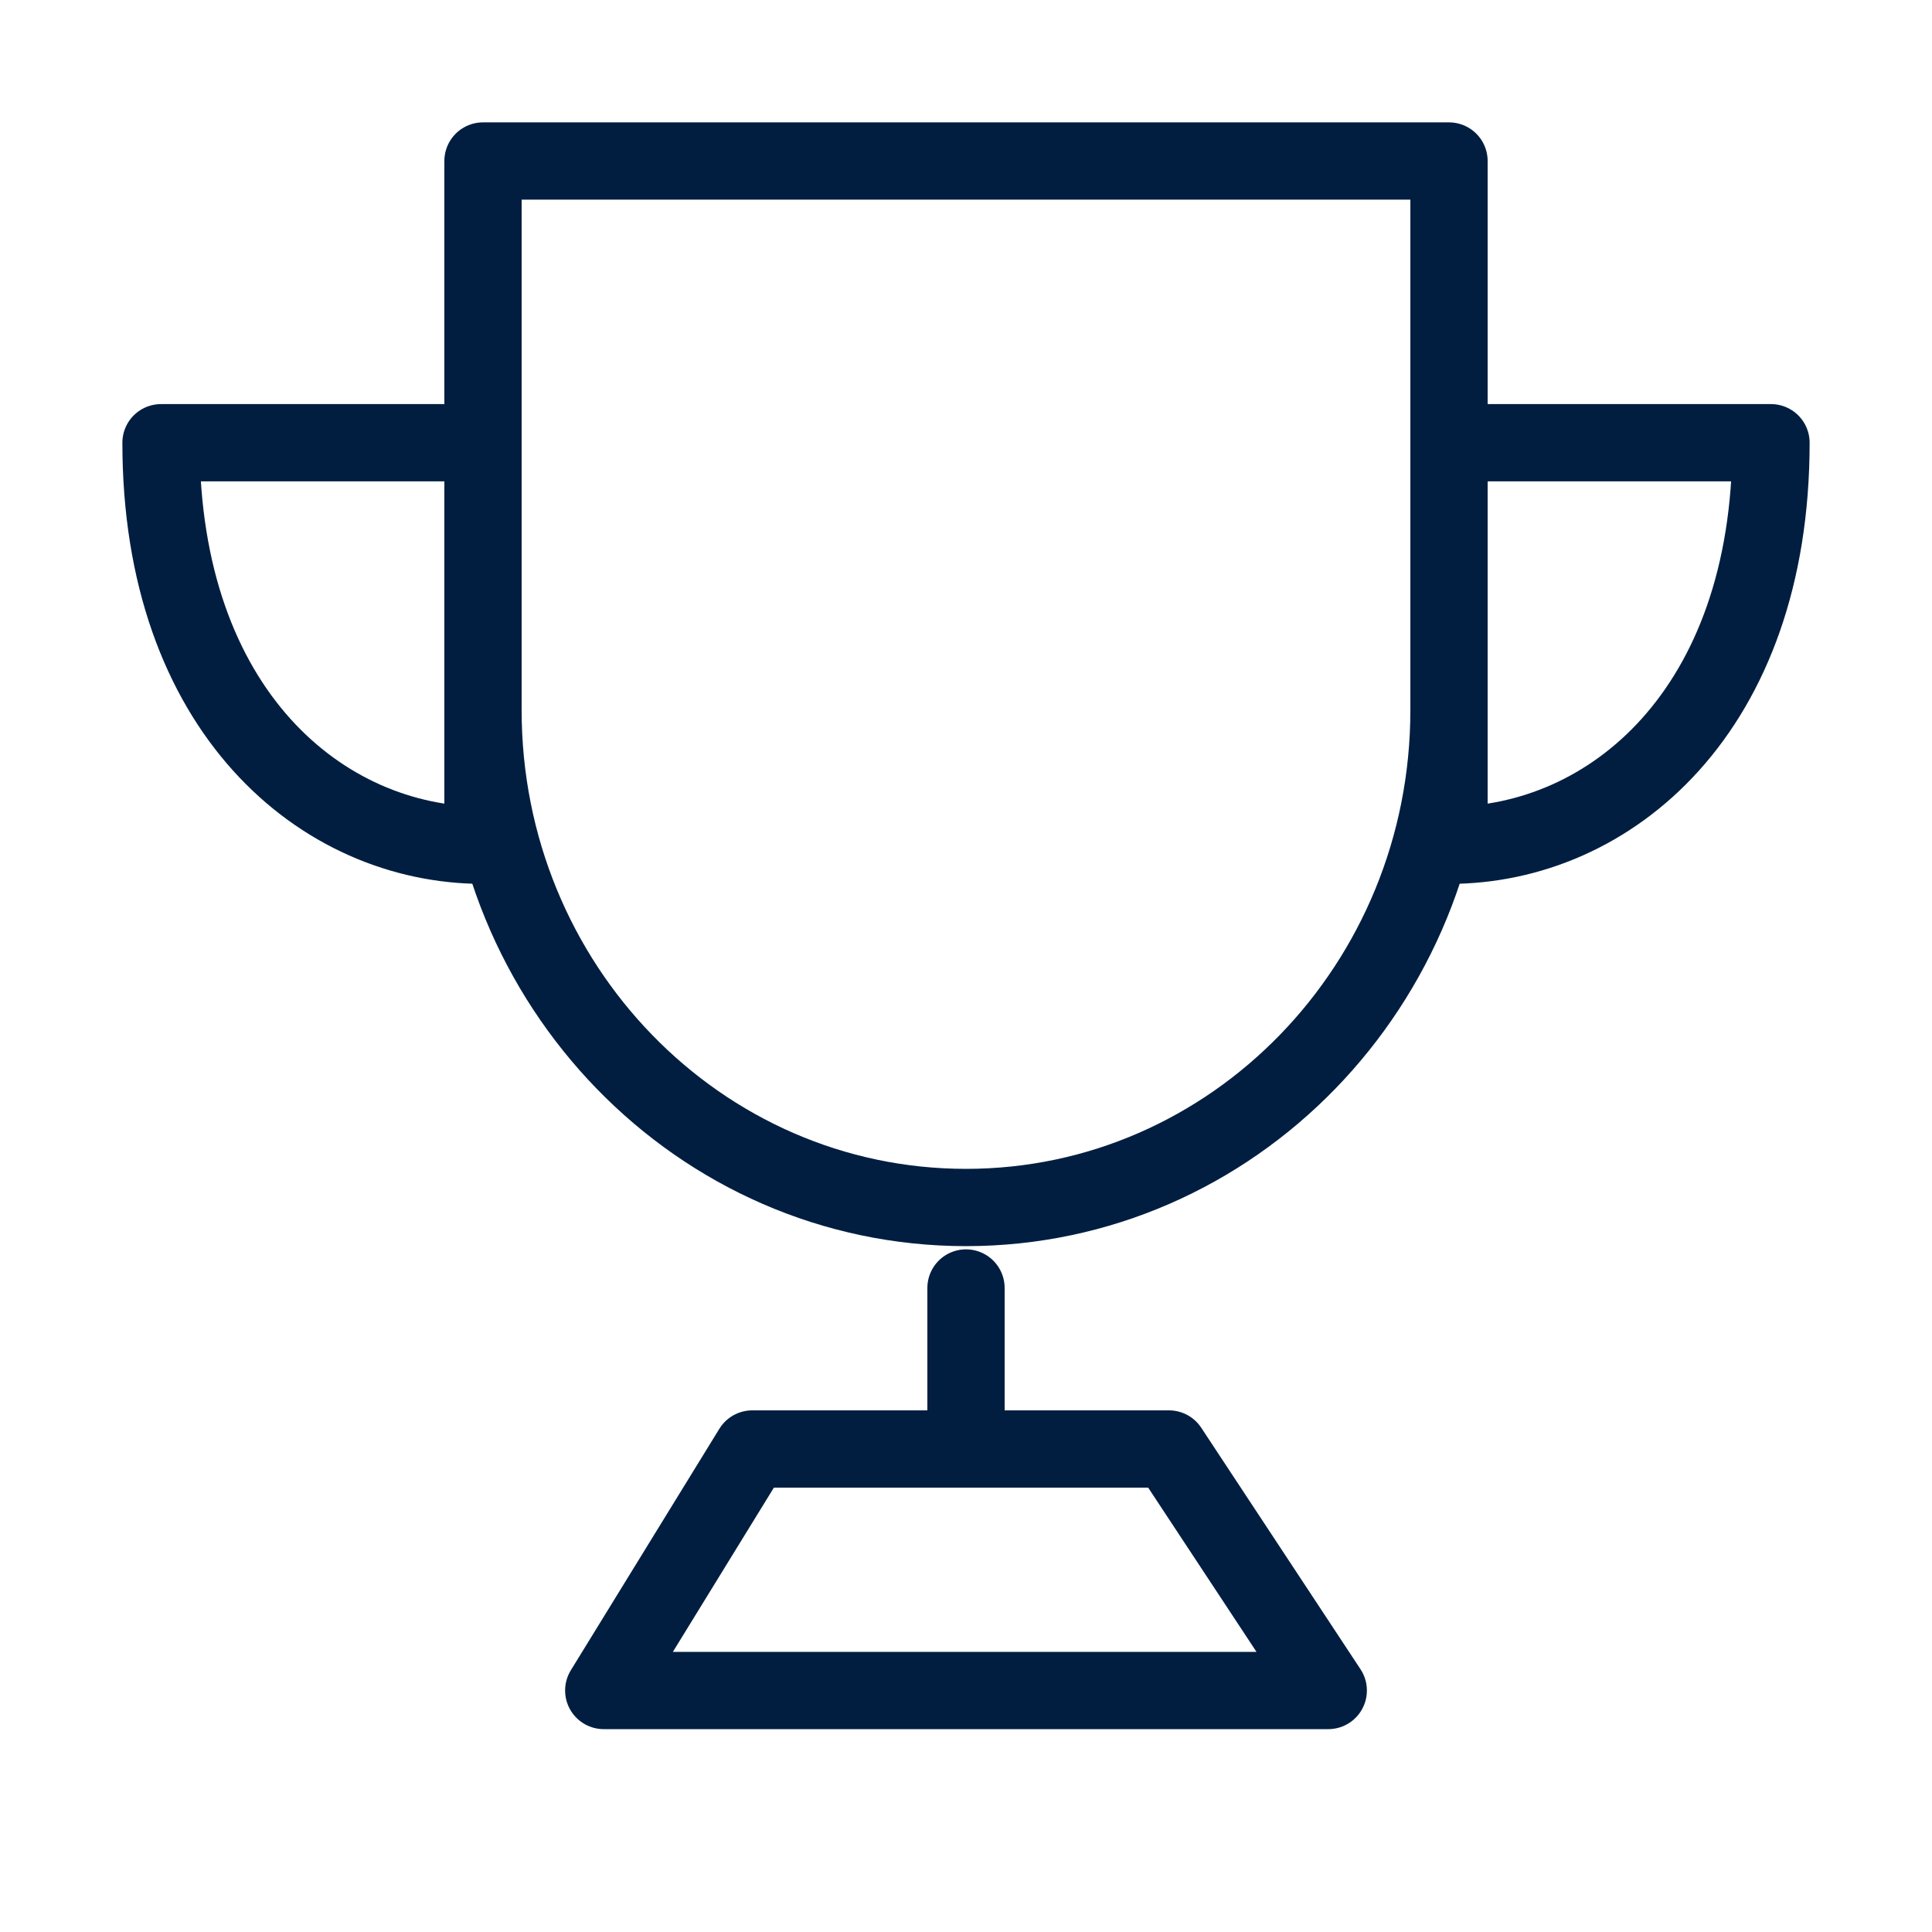
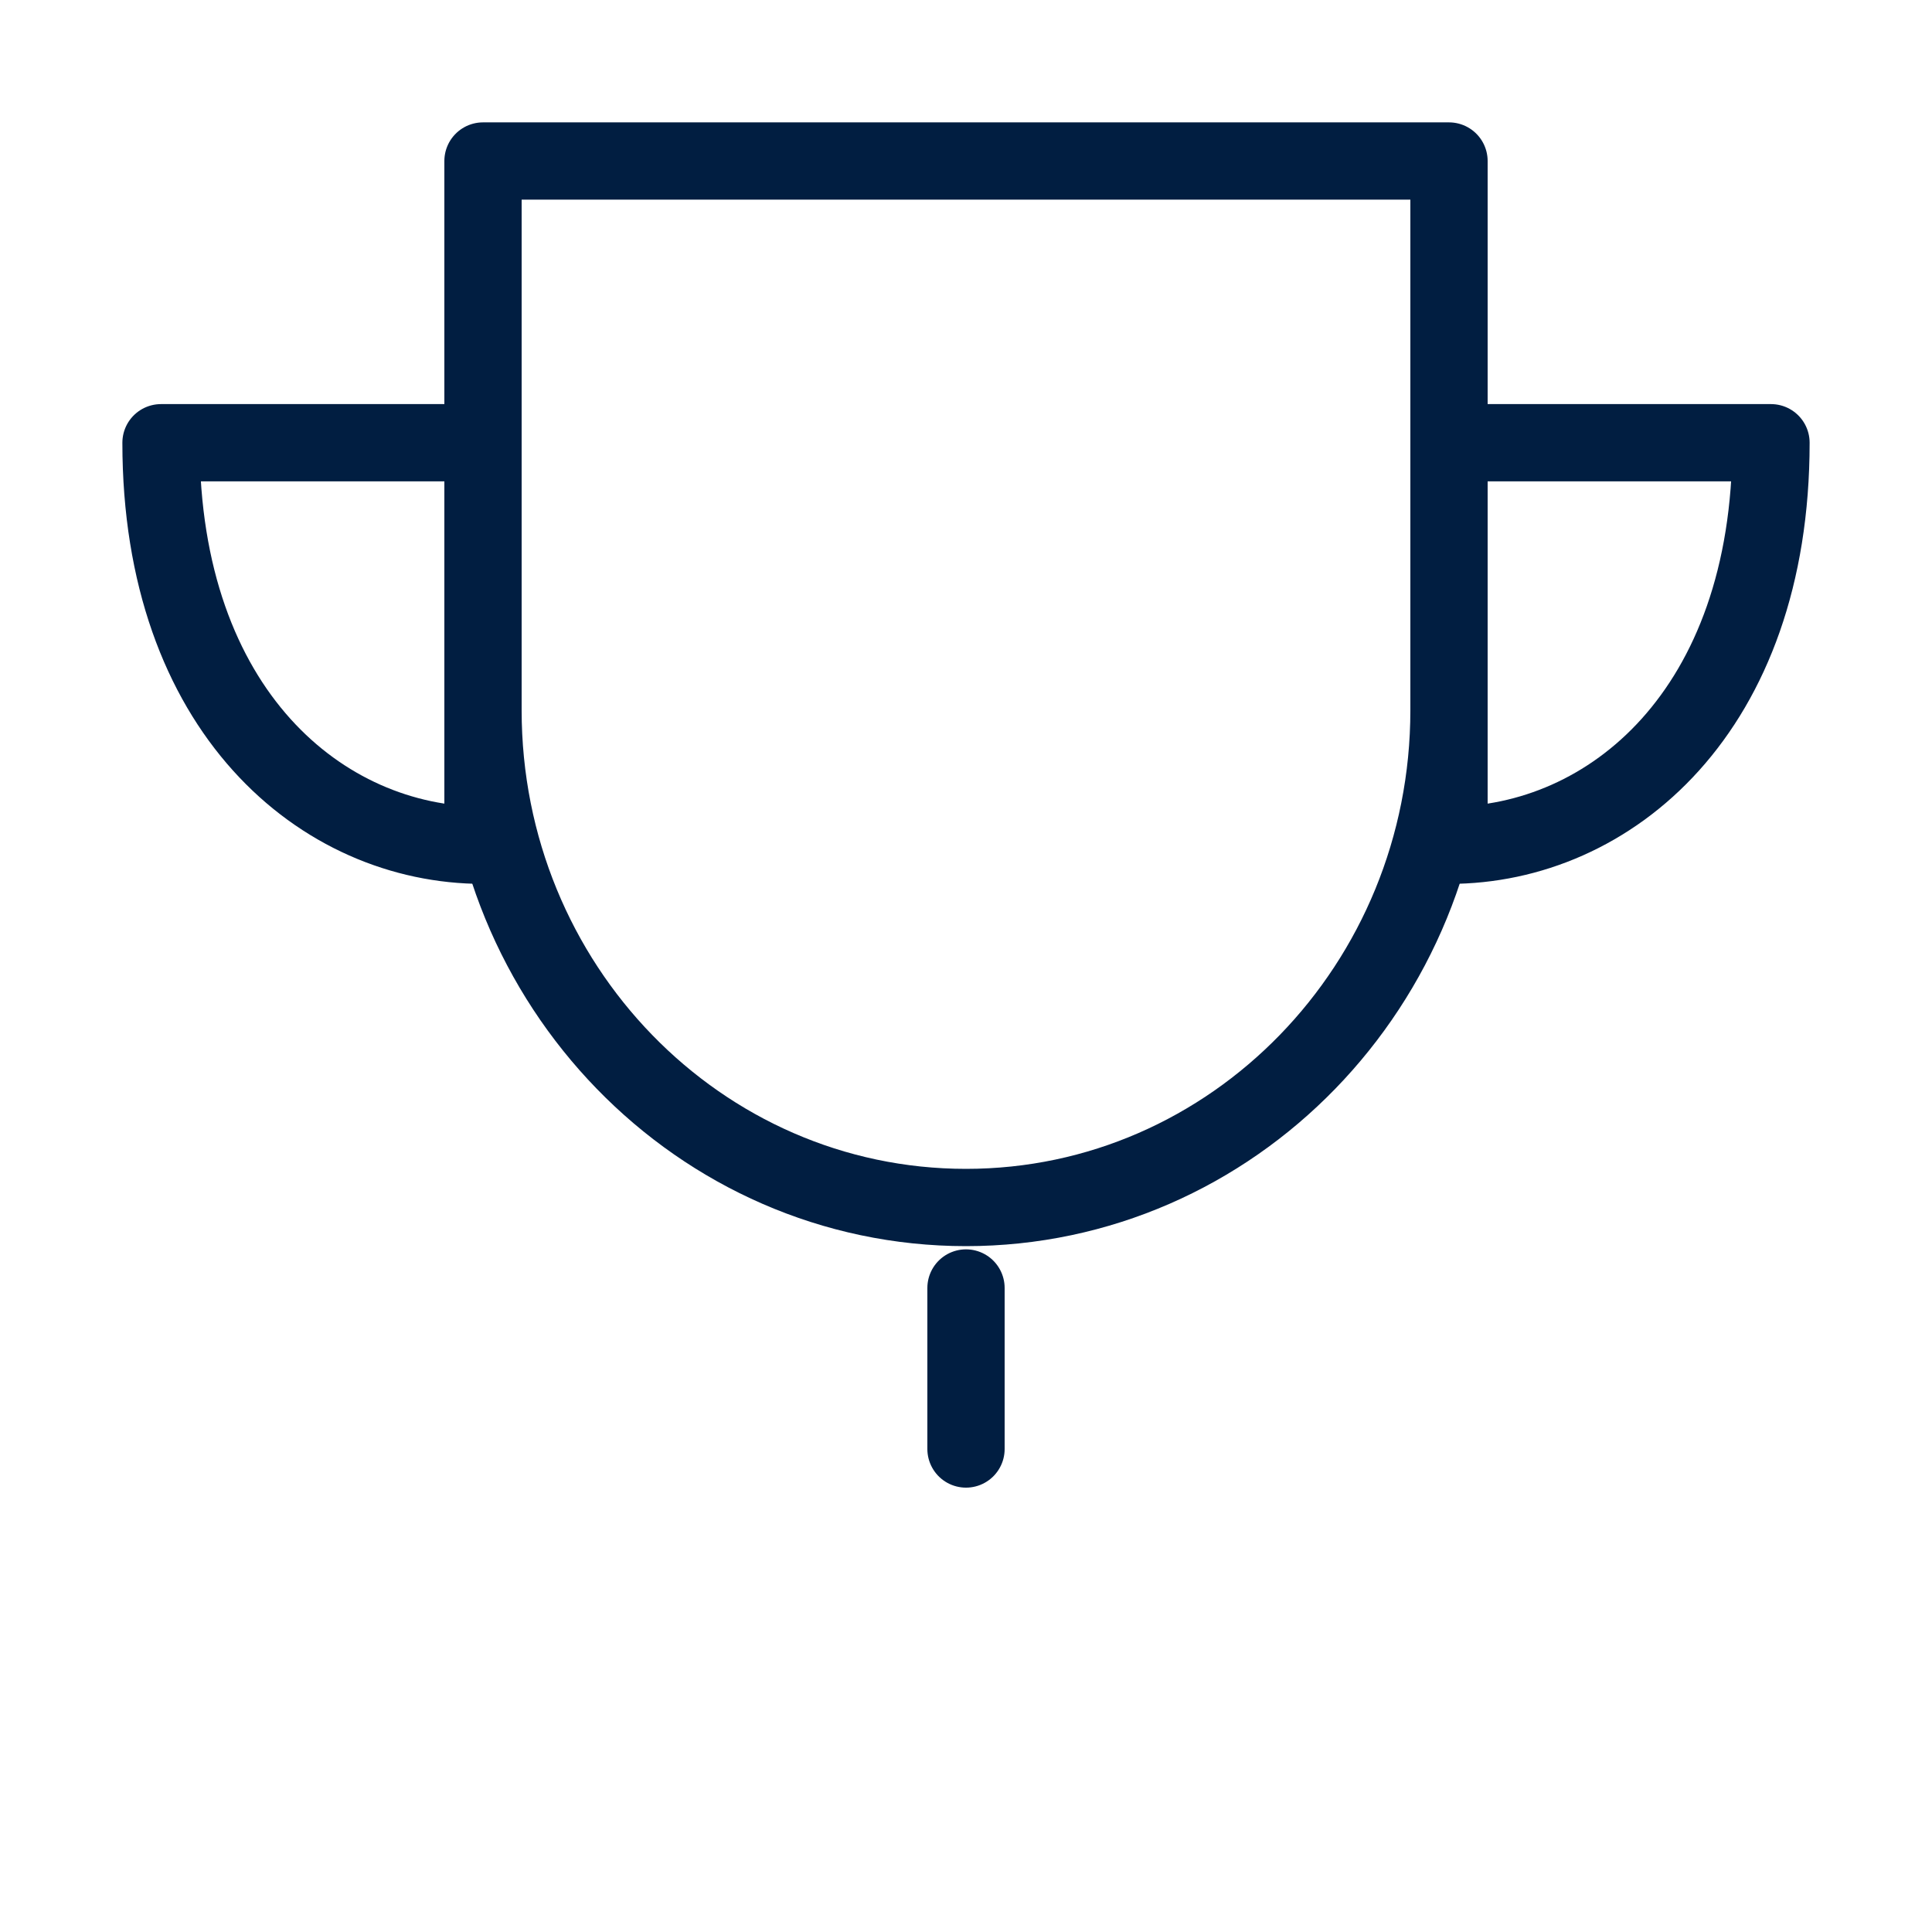
<svg xmlns="http://www.w3.org/2000/svg" width="50" height="50" viewBox="0 0 50 50" fill="none">
  <path d="M25 31.25C31.904 31.25 37.5 25.489 37.5 18.382V4.167H12.5V18.382C12.5 25.489 18.096 31.25 25 31.25Z" stroke="#011E41" stroke-width="2" stroke-linejoin="round" />
  <path fill-rule="evenodd" clip-rule="evenodd" d="M12.5 21.875V11.458H4.167C4.167 18.403 8.334 21.875 12.5 21.875Z" stroke="#011E41" stroke-width="2" stroke-linecap="round" stroke-linejoin="round" />
  <path fill-rule="evenodd" clip-rule="evenodd" d="M37.5 21.875V11.458H45.833C45.833 18.403 41.667 21.875 37.5 21.875Z" stroke="#011E41" stroke-width="2" stroke-linecap="round" stroke-linejoin="round" />
  <path d="M25 33.333V37.5" stroke="#011E41" stroke-width="2" stroke-linecap="round" stroke-linejoin="round" />
-   <path d="M15.625 43.75L19.469 37.5H30.253L34.375 43.75H15.625Z" stroke="#011E41" stroke-width="2" stroke-linejoin="round" />
</svg>